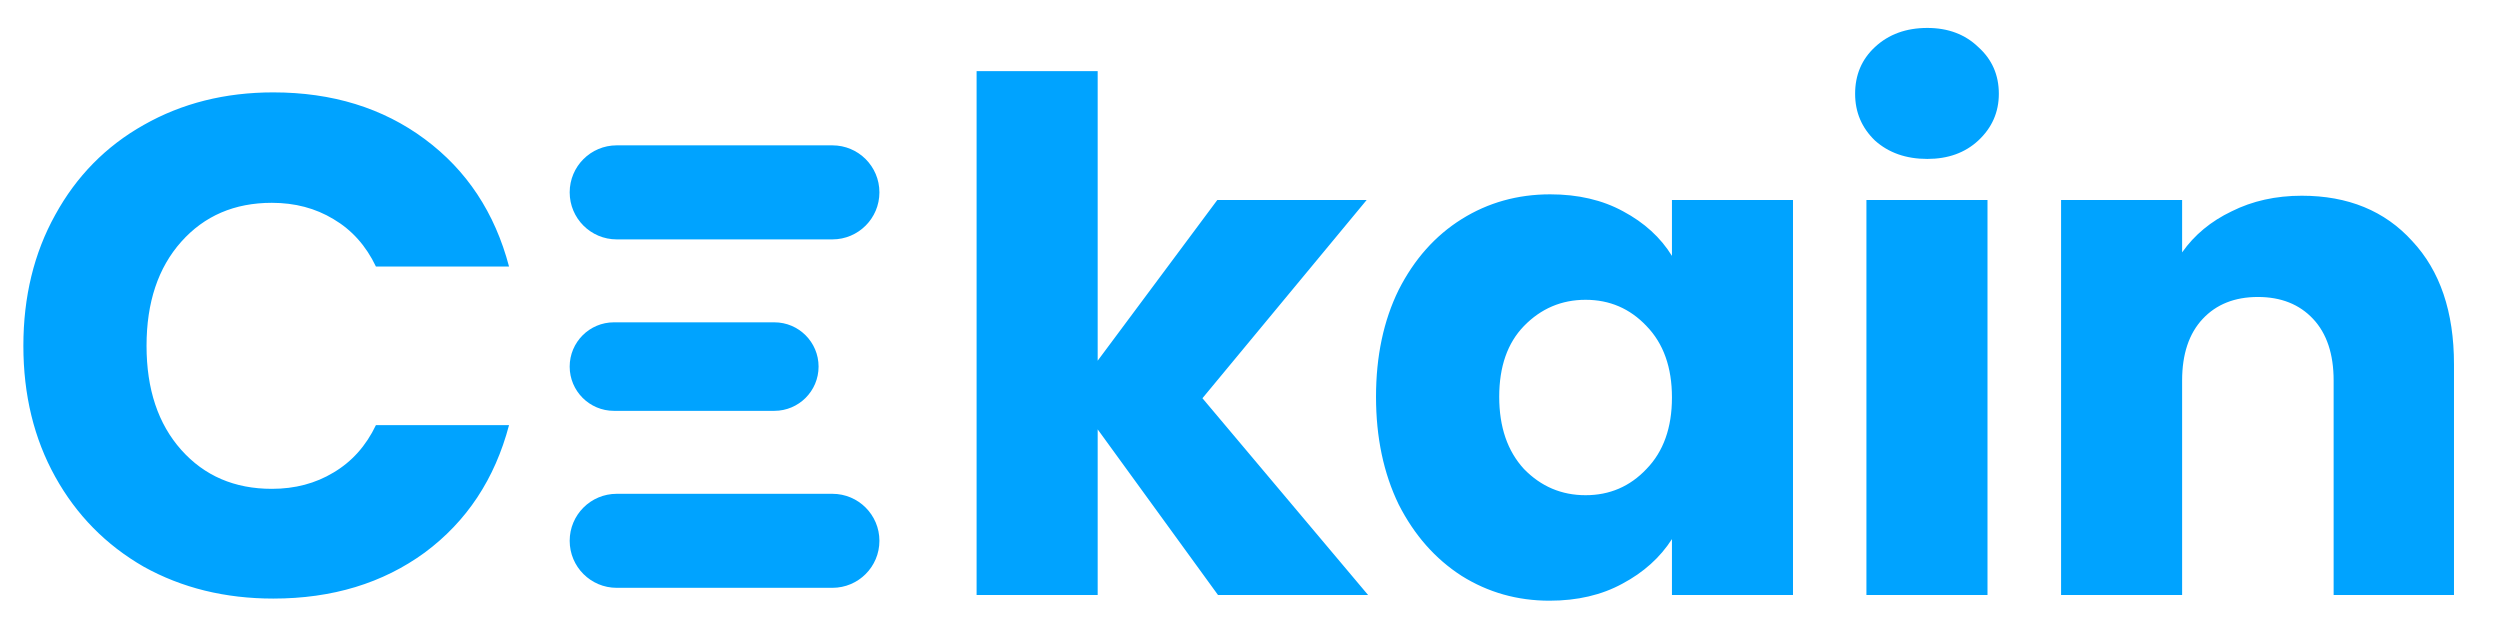
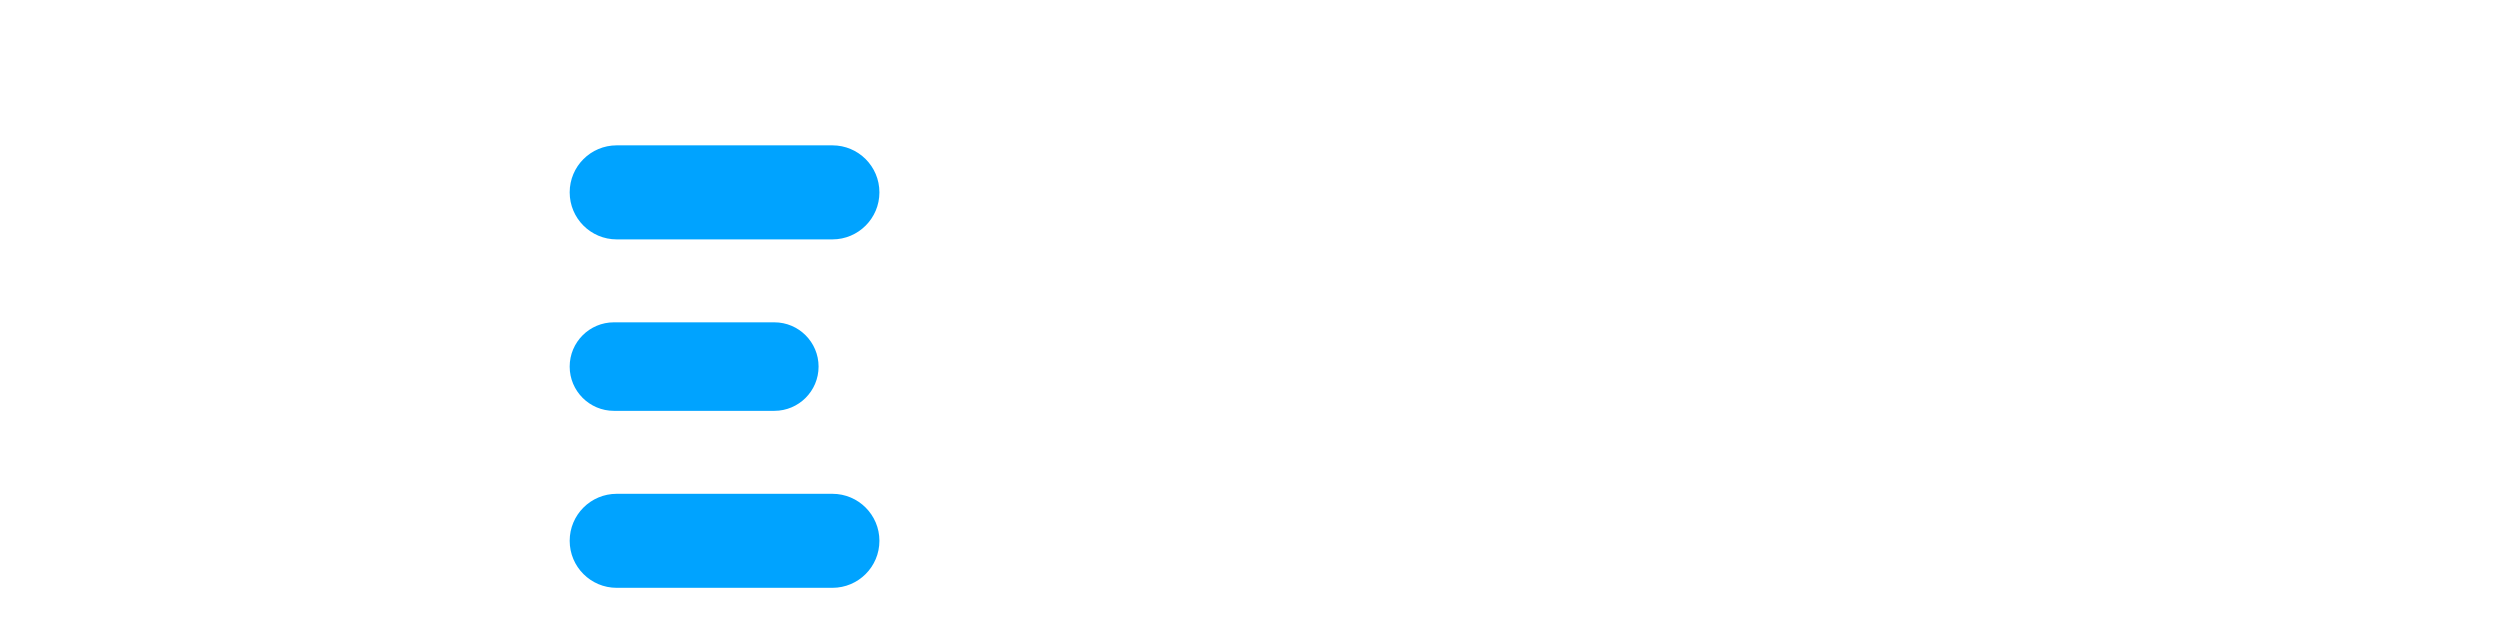
<svg xmlns="http://www.w3.org/2000/svg" width="86" height="22" viewBox="0 0 86 22" fill="none">
-   <path d="M0.804 11.896C0.804 10.208 1.169 8.706 1.9 7.391C2.63 6.06 3.645 5.029 4.944 4.298C6.259 3.551 7.745 3.178 9.401 3.178C11.43 3.178 13.167 3.713 14.612 4.785C16.057 5.857 17.023 7.318 17.511 9.169H12.932C12.591 8.454 12.104 7.91 11.471 7.537C10.854 7.164 10.148 6.977 9.352 6.977C8.069 6.977 7.03 7.423 6.235 8.316C5.439 9.209 5.041 10.403 5.041 11.896C5.041 13.39 5.439 14.583 6.235 15.476C7.03 16.369 8.069 16.816 9.352 16.816C10.148 16.816 10.854 16.629 11.471 16.256C12.104 15.882 12.591 15.338 12.932 14.624H17.511C17.023 16.475 16.057 17.936 14.612 19.008C13.167 20.063 11.43 20.591 9.401 20.591C7.745 20.591 6.259 20.226 4.944 19.495C3.645 18.748 2.63 17.717 1.9 16.402C1.169 15.087 0.804 13.585 0.804 11.896ZM41.9 20.469L37.76 14.77V20.469H33.595V2.447H37.76V12.408L41.876 6.879H47.014L41.364 13.699L47.063 20.469H41.9ZM47.335 13.65C47.335 12.254 47.595 11.028 48.114 9.972C48.65 8.917 49.373 8.105 50.282 7.537C51.191 6.969 52.206 6.685 53.326 6.685C54.284 6.685 55.12 6.879 55.835 7.269C56.565 7.659 57.125 8.17 57.515 8.803V6.879H61.679V20.469H57.515V18.545C57.109 19.178 56.541 19.69 55.81 20.079C55.096 20.469 54.26 20.664 53.302 20.664C52.198 20.664 51.191 20.38 50.282 19.811C49.373 19.227 48.65 18.407 48.114 17.352C47.595 16.28 47.335 15.046 47.335 13.65ZM57.515 13.674C57.515 12.635 57.223 11.815 56.638 11.214C56.07 10.614 55.372 10.313 54.544 10.313C53.716 10.313 53.01 10.614 52.425 11.214C51.857 11.799 51.573 12.611 51.573 13.65C51.573 14.689 51.857 15.517 52.425 16.134C53.01 16.735 53.716 17.035 54.544 17.035C55.372 17.035 56.07 16.735 56.638 16.134C57.223 15.533 57.515 14.713 57.515 13.674ZM66.3 5.467C65.569 5.467 64.968 5.256 64.498 4.834C64.043 4.395 63.816 3.86 63.816 3.226C63.816 2.577 64.043 2.041 64.498 1.619C64.968 1.181 65.569 0.961 66.3 0.961C67.014 0.961 67.599 1.181 68.053 1.619C68.524 2.041 68.76 2.577 68.76 3.226C68.76 3.86 68.524 4.395 68.053 4.834C67.599 5.256 67.014 5.467 66.3 5.467ZM68.37 6.879V20.469H64.205V6.879H68.37ZM79.181 6.733C80.772 6.733 82.039 7.253 82.98 8.292C83.938 9.315 84.417 10.727 84.417 12.53V20.469H80.277V13.09C80.277 12.181 80.042 11.474 79.571 10.971C79.1 10.468 78.467 10.216 77.671 10.216C76.876 10.216 76.242 10.468 75.772 10.971C75.301 11.474 75.065 12.181 75.065 13.09V20.469H70.901V6.879H75.065V8.682C75.487 8.081 76.056 7.61 76.77 7.269C77.484 6.912 78.288 6.733 79.181 6.733Z" fill="#00A3FF" />
  <path d="M19.597 6.617C19.597 5.724 20.321 5 21.214 5H28.635C29.528 5 30.252 5.724 30.252 6.617C30.252 7.51 29.528 8.235 28.635 8.235H21.214C20.321 8.235 19.597 7.51 19.597 6.617Z" fill="#00A3FF" />
  <path d="M19.597 12.611C19.597 11.77 20.279 11.088 21.119 11.088H26.637C27.478 11.088 28.159 11.77 28.159 12.611C28.159 13.451 27.478 14.133 26.637 14.133H21.119C20.279 14.133 19.597 13.451 19.597 12.611Z" fill="#00A3FF" />
  <path d="M19.597 18.604C19.597 17.711 20.321 16.987 21.214 16.987H28.635C29.528 16.987 30.252 17.711 30.252 18.604C30.252 19.497 29.528 20.221 28.635 20.221H21.214C20.321 20.221 19.597 19.497 19.597 18.604Z" fill="#00A3FF" />
</svg>